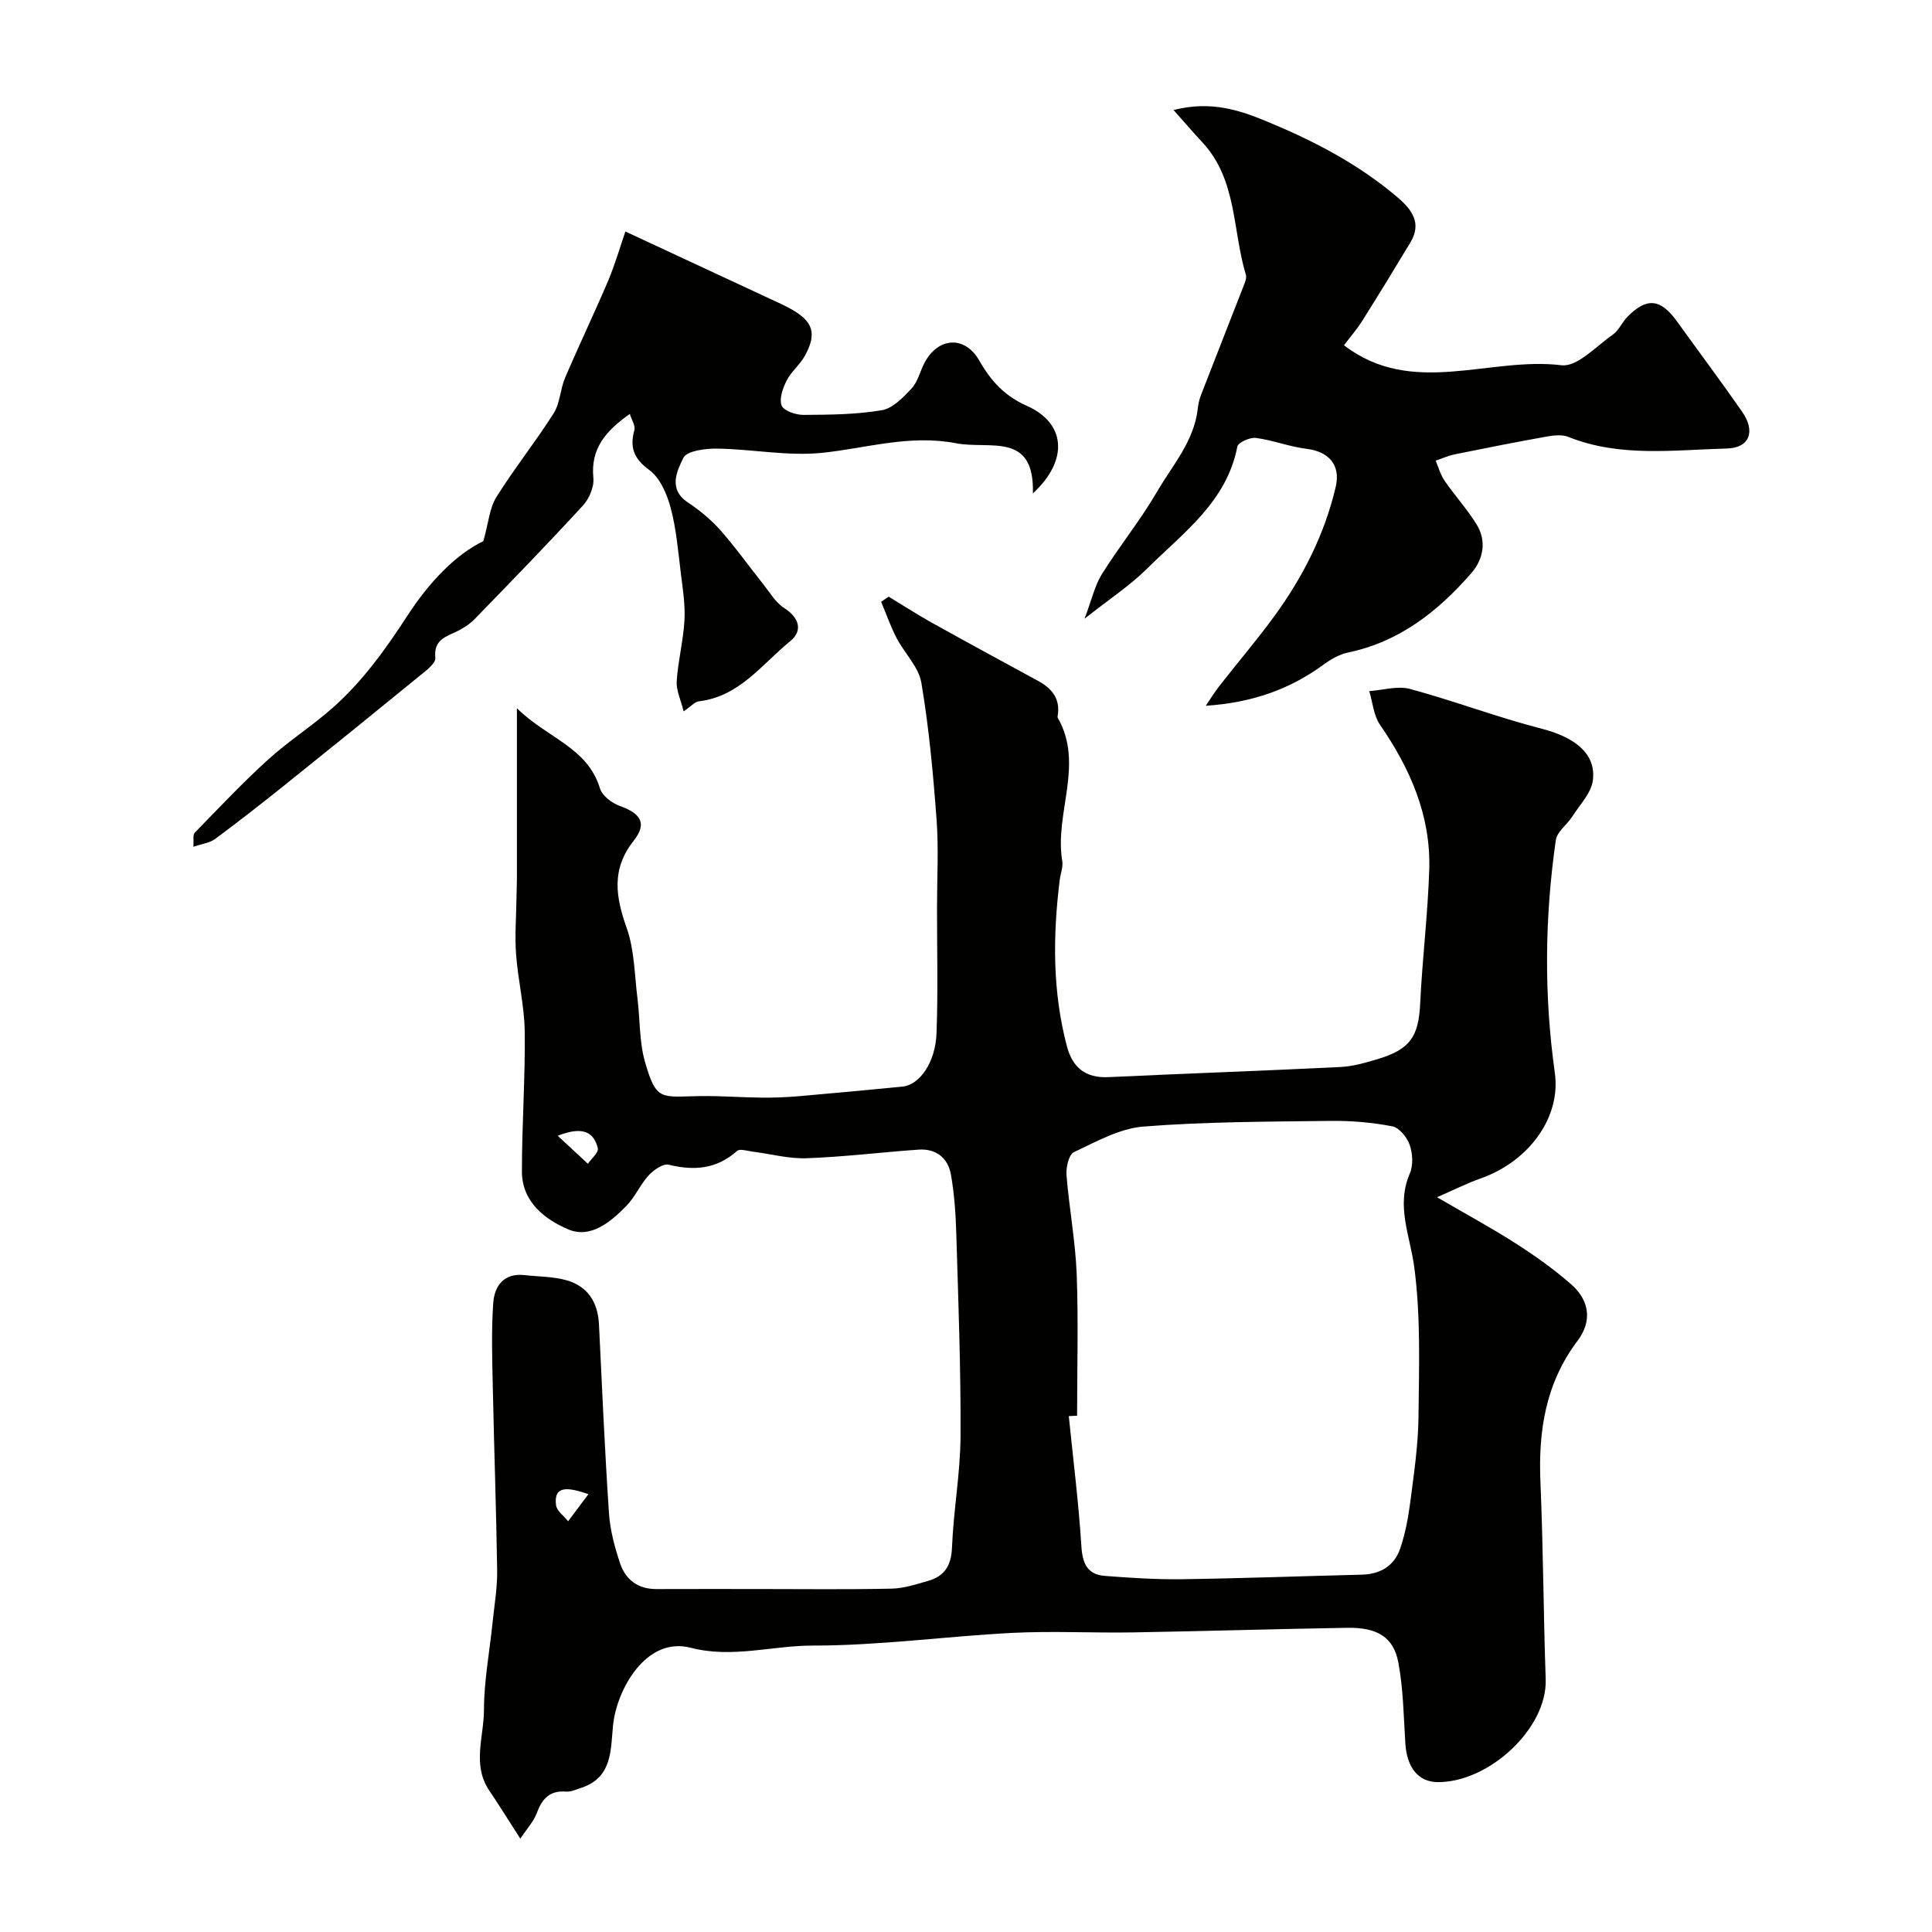
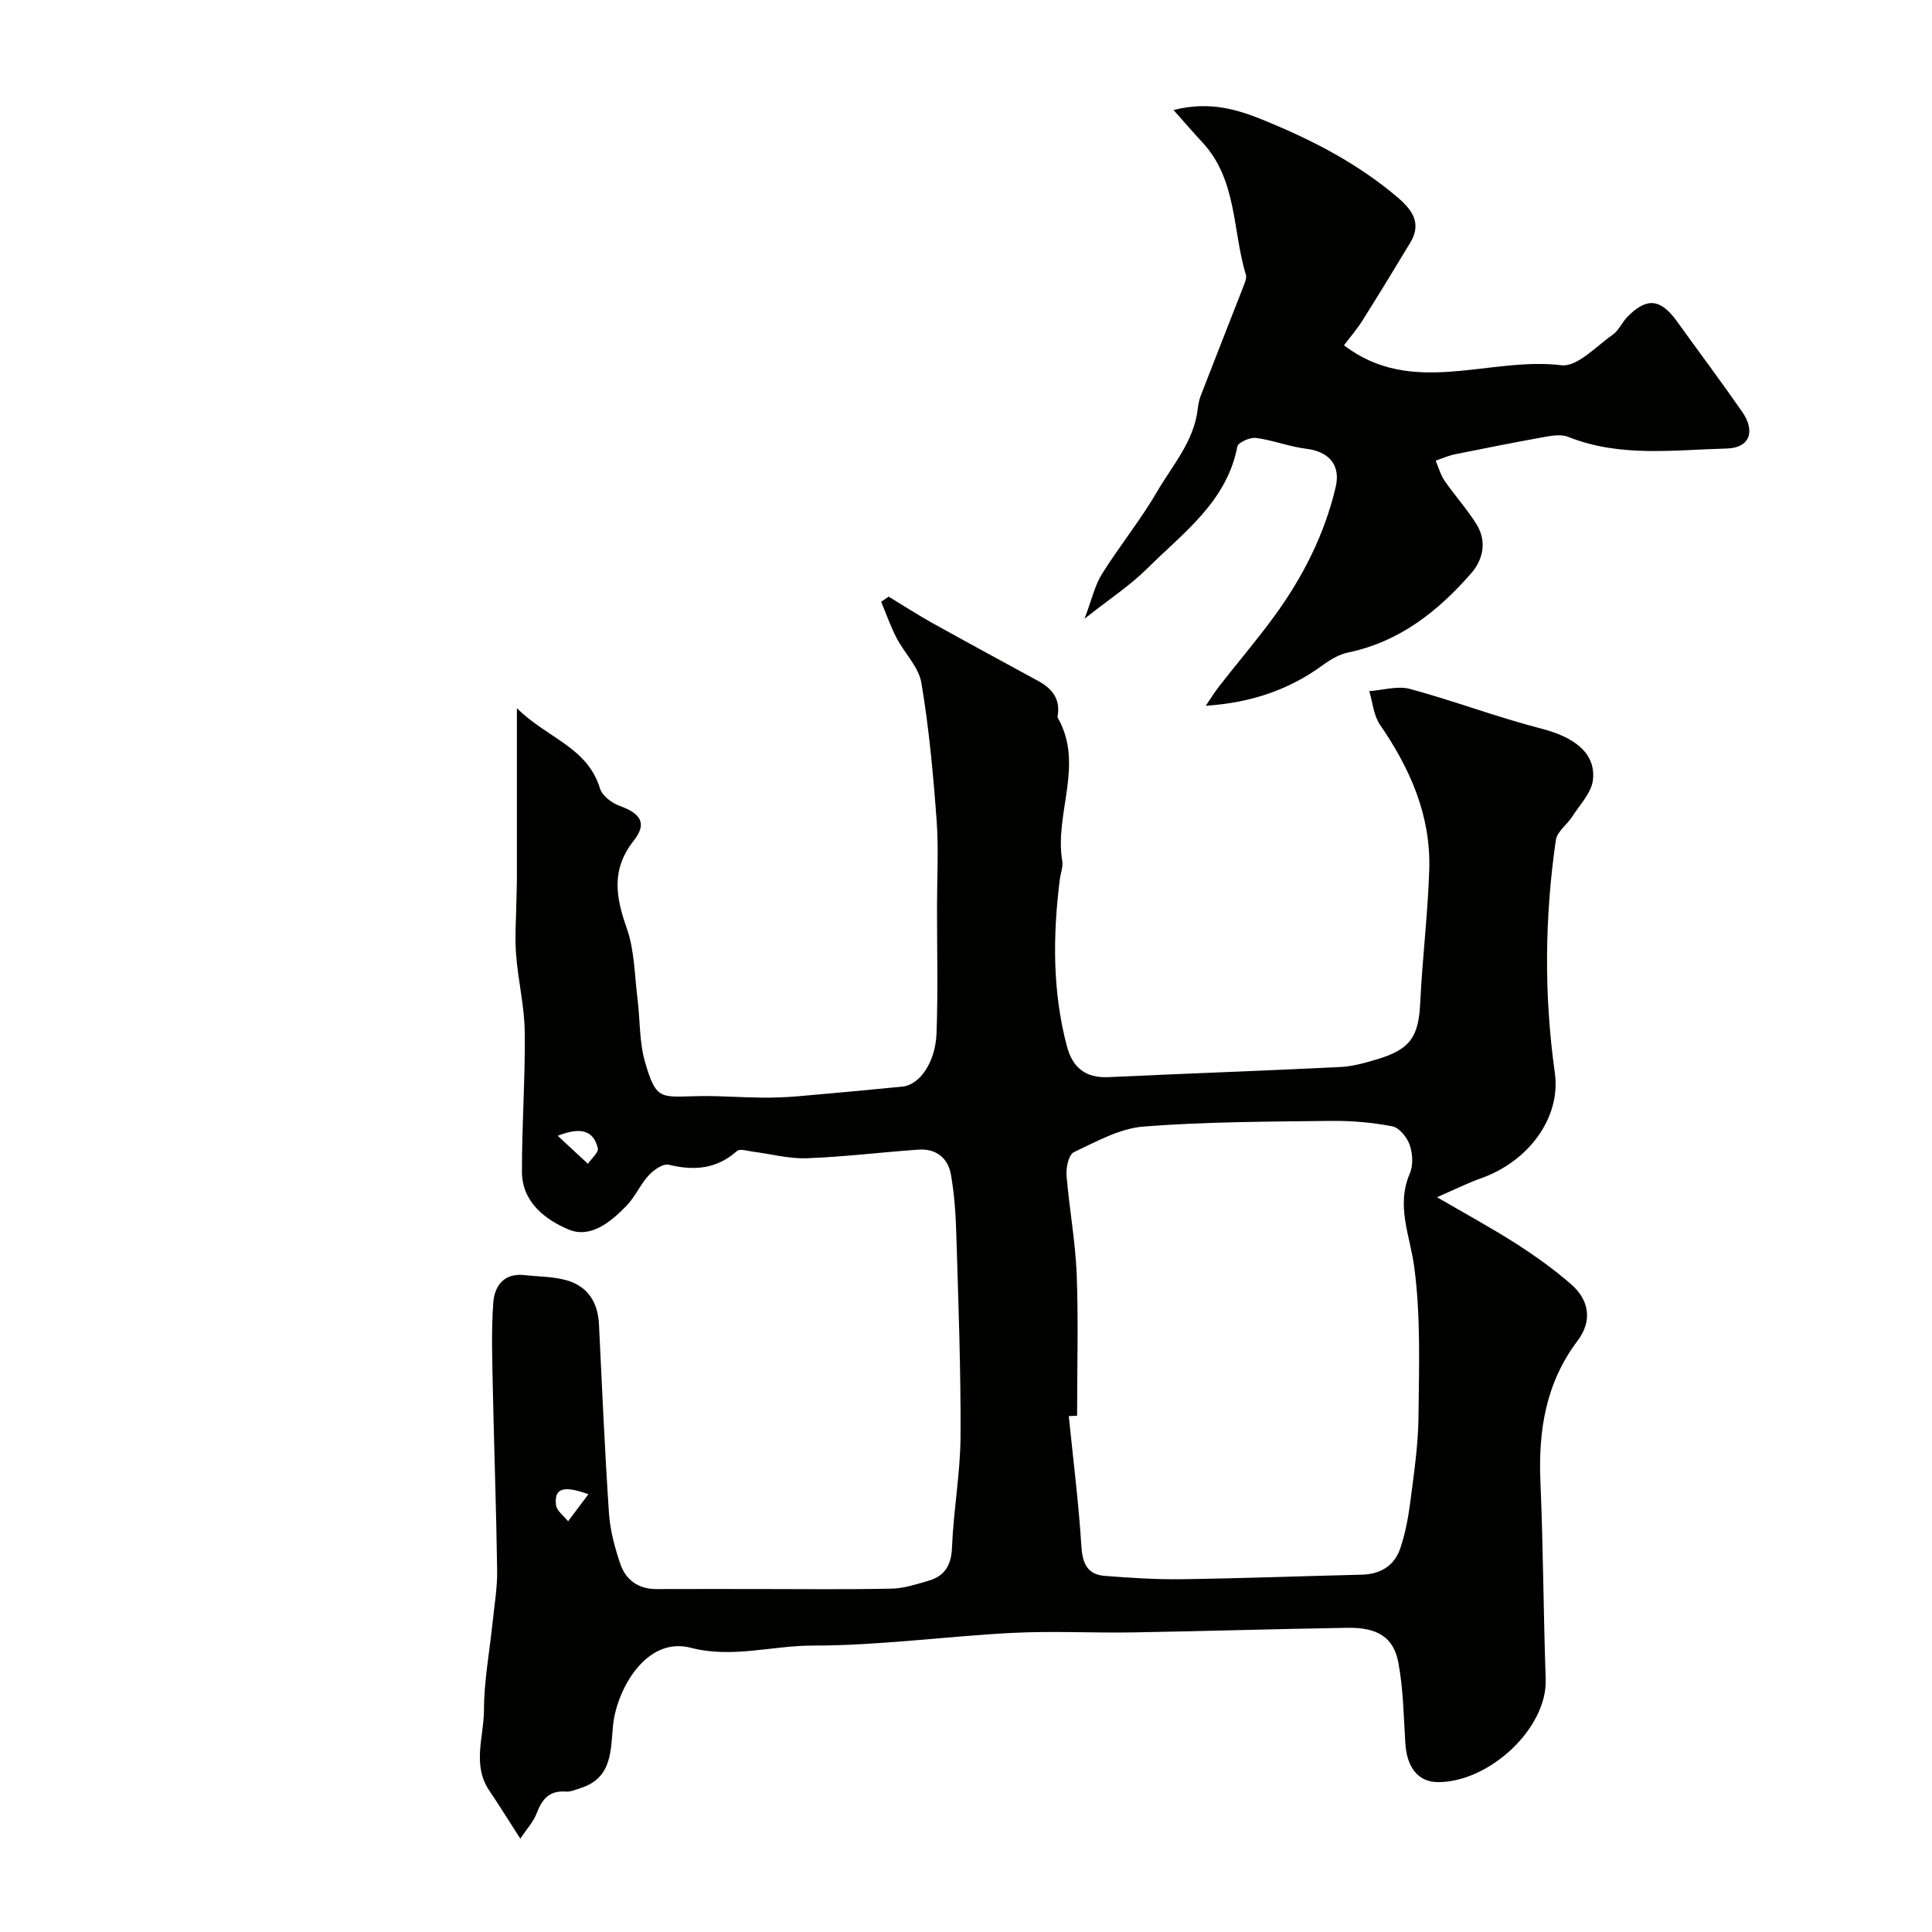
<svg xmlns="http://www.w3.org/2000/svg" enable-background="new 0 0 400 400" viewBox="0 0 400 400">
  <g fill="#010100">
    <path d="m107.73 380.68c-2.71-4.22-4.52-7.13-6.43-9.96-3.6-5.34-1.11-11.15-1.1-16.69.01-6.03 1.16-12.05 1.78-18.08.37-3.59 1-7.2.95-10.79-.18-12.63-.64-25.26-.9-37.9-.12-5.83-.32-11.69.09-17.49.25-3.52 2.19-6.26 6.5-5.77 2.92.33 5.95.28 8.73 1.08 4.35 1.26 6.44 4.55 6.66 9.11.63 13.04 1.2 26.08 2.07 39.1.24 3.53 1.19 7.08 2.33 10.45s3.74 5.28 7.52 5.26c7.03-.03 14.06-.01 21.09-.01 9.2 0 18.4.12 27.6-.08 2.54-.05 5.1-.91 7.58-1.62 3.38-.97 4.75-3.19 4.9-6.89.31-7.71 1.73-15.4 1.77-23.1.07-13.96-.46-27.92-.88-41.87-.12-4.09-.4-8.22-1.11-12.24-.61-3.46-3.09-5.43-6.73-5.17-7.71.54-15.39 1.5-23.11 1.78-3.7.14-7.44-.89-11.16-1.36-1.11-.14-2.7-.67-3.28-.15-4.23 3.77-8.88 4.14-14.16 2.85-1.16-.28-3.11 1.09-4.14 2.21-1.75 1.9-2.8 4.46-4.6 6.3-3.26 3.35-7.43 6.83-12.02 4.89-4.82-2.04-9.6-5.68-9.62-11.94-.02-9.67.7-19.35.58-29.02-.07-5.34-1.4-10.65-1.79-16-.29-3.84.03-7.72.08-11.58.02-1.41.09-2.82.09-4.23.01-11.13 0-22.26 0-35.14 6.32 6.24 14.59 8.05 17.19 16.59.46 1.52 2.46 3.05 4.08 3.63 4.4 1.58 5.74 3.62 2.91 7.21-4.71 5.97-3.72 11.66-1.42 18.17 1.59 4.53 1.59 9.63 2.2 14.48.55 4.39.36 8.96 1.56 13.15 2.38 8.27 3.32 7.18 11.58 7.07 4.17-.05 8.34.28 12.51.32 2.54.03 5.09-.07 7.62-.28 7.2-.62 14.4-1.3 21.59-2 3.55-.35 6.84-4.98 7.06-11.07.32-8.68.09-17.39.1-26.08 0-6.03.35-12.09-.09-18.09-.7-9.48-1.57-18.99-3.15-28.36-.55-3.29-3.51-6.14-5.15-9.31-1.24-2.4-2.13-4.97-3.18-7.47.52-.35 1.04-.71 1.56-1.06 3 1.82 5.95 3.73 9.01 5.44 7.28 4.05 14.6 8.02 21.92 12 2.85 1.55 4.63 3.68 4.07 7.15-.03.16-.06.37.01.49 5.54 9.71-.74 19.81.93 29.66.21 1.23-.36 2.58-.52 3.88-1.44 11.58-1.53 23.11 1.49 34.5 1.16 4.36 3.84 6.58 8.57 6.36 16.03-.75 32.07-1.31 48.1-2.1 2.56-.13 5.13-.88 7.61-1.62 6.83-2.04 8.53-4.68 8.86-11.65.44-9.21 1.58-18.38 1.87-27.59.35-11.17-3.94-20.91-10.19-29.99-1.33-1.92-1.52-4.63-2.23-6.97 2.83-.2 5.86-1.15 8.45-.45 9.15 2.48 18.06 5.87 27.24 8.23 6.82 1.75 11.3 5.14 10.61 10.68-.33 2.64-2.71 5.06-4.27 7.51-1.07 1.68-3.14 3.11-3.4 4.85-2.31 16.04-2.47 32.1-.21 48.2 1.31 9.31-5.45 18.41-15.43 21.9-2.56.9-5.01 2.14-8.96 3.86 6.18 3.6 11.37 6.41 16.33 9.59 3.98 2.55 7.87 5.32 11.43 8.43 3.81 3.32 4.41 7.63 1.34 11.7-6.63 8.78-8.14 18.65-7.69 29.27.58 13.59.62 27.2 1.09 40.8.35 10.21-11.76 21.38-22.36 21.31-4.04-.03-6.39-3.05-6.7-8.03-.35-5.58-.42-11.22-1.44-16.69-.98-5.31-4.37-7.34-10.61-7.23-14.77.24-29.53.7-44.3.95-8.33.14-16.68-.32-24.99.1-13.81.71-27.59 2.64-41.38 2.63-8.4 0-16.65 2.68-25.23.45-9.29-2.41-15.36 8.75-16.09 16.09-.5 5.02-.11 10.76-6.52 12.89-1.06.35-2.19.88-3.25.8-3.39-.26-4.92 1.53-6.02 4.45-.63 1.72-1.99 3.16-3.4 5.3zm115.27-87.57c-.57.03-1.15.05-1.72.08.91 8.98 2.04 17.95 2.61 26.96.23 3.57 1.24 5.84 4.84 6.12 5.29.41 10.6.76 15.9.69 12.43-.17 24.86-.64 37.29-.94 3.86-.09 6.75-1.82 7.98-5.42 1.04-3.06 1.65-6.31 2.07-9.52.75-5.85 1.64-11.73 1.71-17.61.11-10.4.49-20.92-.88-31.17-.87-6.52-3.81-12.62-.91-19.36.73-1.69.59-4.12-.03-5.9-.54-1.56-2.15-3.56-3.58-3.84-4.17-.81-8.5-1.18-12.76-1.13-12.93.16-25.89.16-38.77 1.17-4.93.39-9.77 3.12-14.41 5.3-1.06.5-1.66 3.16-1.53 4.76.55 6.86 1.84 13.67 2.11 20.52.36 9.74.08 19.52.08 29.29zm-107.53-57.96c2.48 2.31 4.37 4.05 6.25 5.8.73-1.08 2.26-2.36 2.05-3.22-.77-3.14-2.86-4.73-8.3-2.58zm6.36 74.2c-4.26-1.47-7.23-1.85-6.71 2.28.15 1.19 1.63 2.22 2.5 3.33 1.4-1.87 2.81-3.74 4.21-5.61z" />
    <path d="m249.64 146.12c.94-1.37 1.81-2.8 2.83-4.11 3.77-4.83 7.76-9.49 11.37-14.44 5.9-8.09 10.4-16.94 12.7-26.74 1.08-4.58-1.45-7.35-6.05-7.91-3.53-.43-6.94-1.79-10.46-2.25-1.24-.16-3.68.93-3.85 1.78-2.2 11.45-11.2 17.84-18.68 25.27-3.54 3.51-7.8 6.3-12.96 10.38 1.54-4.05 2.14-6.93 3.61-9.26 3.63-5.8 7.99-11.16 11.42-17.06 3.18-5.46 7.62-10.39 8.4-17.07.11-.96.3-1.94.65-2.84 2.98-7.7 6.02-15.38 9.01-23.07.23-.6.49-1.36.31-1.93-2.79-9.21-1.79-19.67-9.02-27.42-1.9-2.04-3.71-4.16-5.95-6.67 7.73-1.97 13.61 0 19.4 2.4 9.7 4.01 18.93 8.82 26.99 15.69 3.02 2.58 5.04 5.35 2.64 9.34-3.26 5.42-6.56 10.82-9.93 16.17-1.13 1.79-2.54 3.41-3.81 5.11 14.15 10.85 30.08 2.3 45.03 4.13 3.24.4 7.15-3.91 10.58-6.3 1.28-.89 1.96-2.61 3.1-3.76 4.02-4.06 6.85-3.72 10.26 1.02 4.48 6.23 9.09 12.38 13.47 18.68 2.77 3.99 1.62 7.47-3.18 7.6-10.96.28-22.11 1.88-32.8-2.4-1.27-.51-2.93-.35-4.34-.1-6.39 1.14-12.76 2.4-19.12 3.69-1.37.28-2.68.87-4.02 1.32.6 1.4 1 2.94 1.85 4.17 2.13 3.09 4.69 5.89 6.65 9.08 2.11 3.44 1.34 7.21-1.1 10.02-6.89 7.91-14.89 14.25-25.56 16.46-1.82.38-3.61 1.44-5.14 2.56-6.96 5.09-14.81 7.84-24.3 8.46z" />
-     <path d="m213.85 102.15c.34-12.87-8.88-9.03-15.92-10.38-9.63-1.85-18.48 1.02-27.7 1.98-7.13.74-14.48-.77-21.73-.87-2.44-.04-6.32.46-7.03 1.93-1.28 2.66-3.21 6.46.95 9.22 2.45 1.62 4.79 3.56 6.73 5.75 3.14 3.54 5.88 7.43 8.84 11.13 1.38 1.73 2.57 3.82 4.35 4.96 3.01 1.93 4.04 4.63 1.23 6.91-5.84 4.76-10.5 11.45-18.89 12.42-.82.09-1.55.99-3.14 2.08-.59-2.39-1.56-4.35-1.44-6.23.28-4.22 1.37-8.4 1.61-12.62.18-3.23-.35-6.51-.75-9.74-.56-4.53-.93-9.15-2.1-13.53-.77-2.86-2.2-6.22-4.44-7.86-3.26-2.39-4.06-4.69-3.07-8.3.23-.85-.54-1.97-.95-3.3-4.88 3.45-8.17 7.07-7.55 13.28.18 1.84-.87 4.29-2.18 5.71-7.32 7.97-14.87 15.73-22.41 23.49-1 1.03-2.3 1.87-3.6 2.51-2.37 1.16-4.91 1.75-4.53 5.51.12 1.16-2.02 2.73-3.36 3.82-9.26 7.57-18.57 15.1-27.9 22.58-4.73 3.79-9.5 7.52-14.36 11.12-1.06.79-2.59.95-4.47 1.59.1-1.42-.14-2.48.26-2.89 4.99-5.12 9.9-10.34 15.19-15.14 4.22-3.84 9.1-6.94 13.38-10.73 6.22-5.5 11.01-12.19 15.54-19.17 4.37-6.73 9.91-12.6 15.66-15.33 1.09-3.88 1.29-6.88 2.69-9.12 3.71-5.94 8.12-11.44 11.87-17.36 1.33-2.1 1.36-4.98 2.36-7.34 2.88-6.75 6.06-13.37 8.93-20.12 1.43-3.38 2.44-6.94 3.56-10.18 10.9 5.07 20.61 9.59 30.32 14.11 1.33.62 2.68 1.22 3.95 1.93 4.6 2.58 5.42 5.06 2.91 9.66-1 1.84-2.82 3.26-3.77 5.12-.8 1.58-1.61 3.8-1.06 5.21.43 1.1 2.94 1.95 4.52 1.94 5.42-.03 10.91-.07 16.22-.97 2.27-.38 4.43-2.65 6.17-4.51 1.28-1.37 1.73-3.49 2.63-5.23 2.79-5.37 8.37-5.84 11.41-.49 2.43 4.26 5.28 7.31 9.83 9.33 8.05 3.57 8.7 11.24 1.24 18.12z" />
  </g>
</svg>